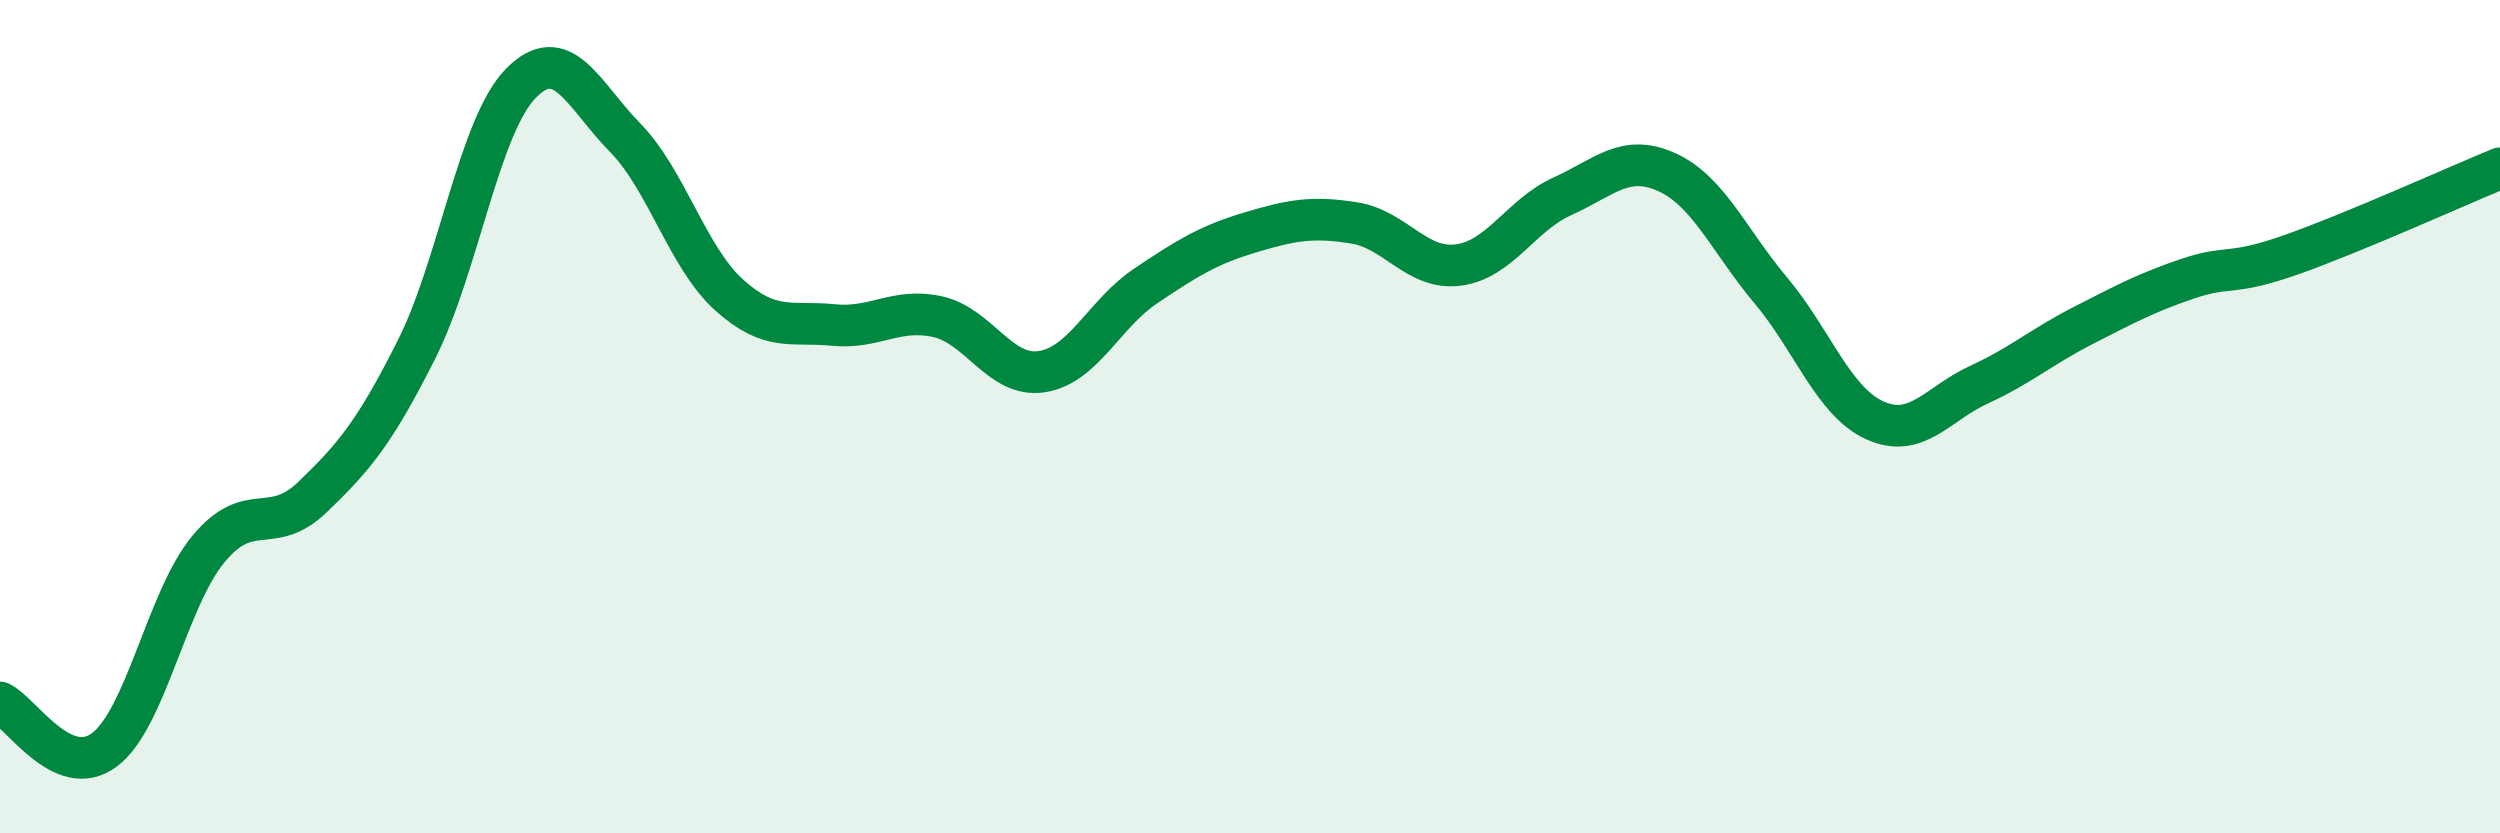
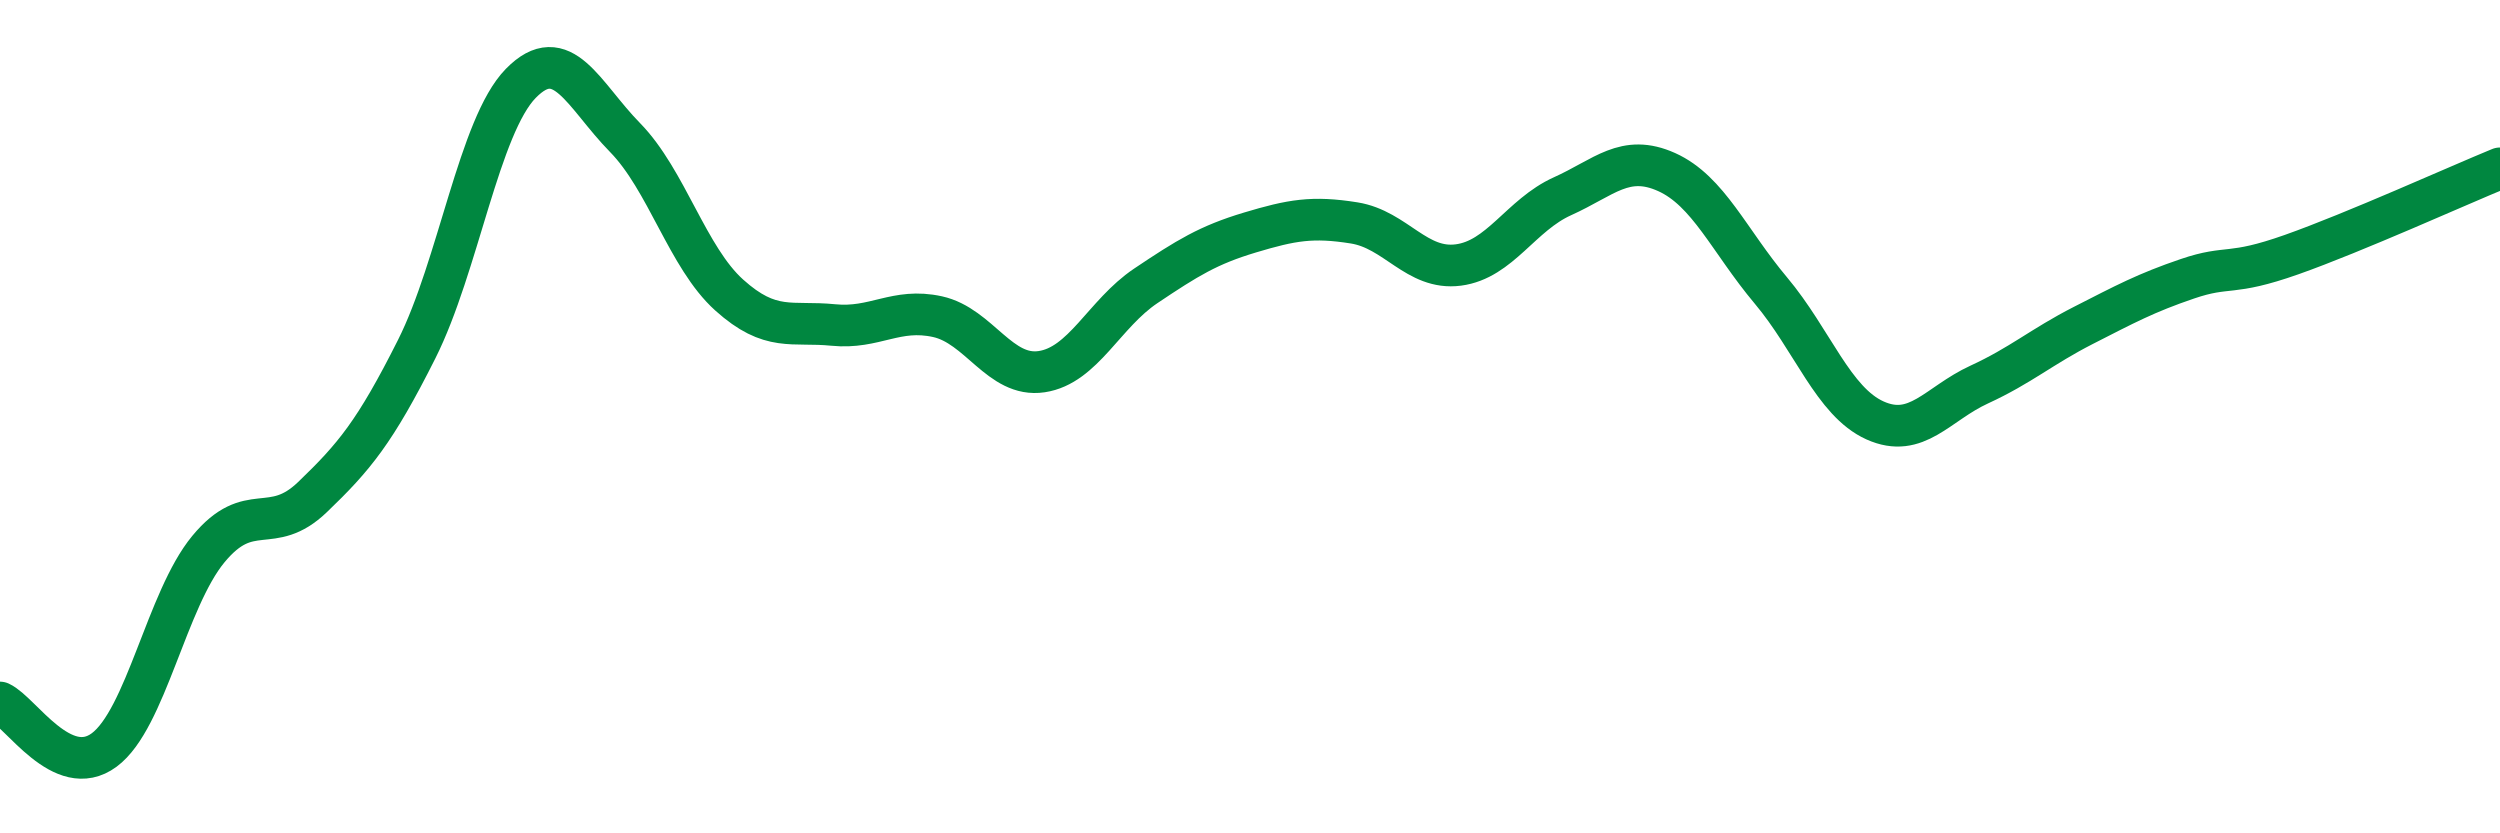
<svg xmlns="http://www.w3.org/2000/svg" width="60" height="20" viewBox="0 0 60 20">
-   <path d="M 0,16.86 C 0.5,17.09 1.5,18.74 2.5,18 C 3.5,17.26 4,14.39 5,13.18 C 6,11.97 6.5,12.89 7.5,11.93 C 8.5,10.97 9,10.37 10,8.38 C 11,6.39 11.5,3.02 12.5,2 C 13.5,0.98 14,2.28 15,3.3 C 16,4.32 16.5,6.18 17.5,7.08 C 18.5,7.98 19,7.7 20,7.8 C 21,7.9 21.5,7.38 22.5,7.6 C 23.5,7.82 24,9.07 25,8.92 C 26,8.77 26.5,7.53 27.5,6.86 C 28.5,6.19 29,5.88 30,5.58 C 31,5.28 31.5,5.19 32.5,5.35 C 33.5,5.51 34,6.49 35,6.36 C 36,6.23 36.5,5.16 37.5,4.71 C 38.5,4.26 39,3.68 40,4.13 C 41,4.58 41.5,5.78 42.5,6.97 C 43.5,8.16 44,9.64 45,10.09 C 46,10.54 46.5,9.69 47.5,9.23 C 48.5,8.77 49,8.32 50,7.81 C 51,7.3 51.5,7.03 52.5,6.69 C 53.5,6.35 53.5,6.64 55,6.11 C 56.5,5.58 59,4.45 60,4.04L60 20L0 20Z" fill="#008740" opacity="0.1" stroke-linecap="round" stroke-linejoin="round" />
  <path d="M 0,16.86 C 0.5,17.09 1.5,18.74 2.5,18 C 3.5,17.26 4,14.39 5,13.18 C 6,11.97 6.5,12.89 7.5,11.93 C 8.5,10.97 9,10.37 10,8.38 C 11,6.39 11.5,3.02 12.5,2 C 13.5,0.98 14,2.28 15,3.3 C 16,4.32 16.5,6.18 17.5,7.08 C 18.5,7.98 19,7.7 20,7.8 C 21,7.9 21.5,7.38 22.5,7.6 C 23.5,7.82 24,9.07 25,8.92 C 26,8.77 26.5,7.53 27.5,6.86 C 28.5,6.19 29,5.88 30,5.58 C 31,5.28 31.5,5.19 32.5,5.35 C 33.5,5.51 34,6.49 35,6.36 C 36,6.23 36.5,5.16 37.5,4.71 C 38.5,4.26 39,3.68 40,4.13 C 41,4.58 41.5,5.78 42.5,6.97 C 43.5,8.16 44,9.64 45,10.09 C 46,10.54 46.5,9.69 47.5,9.23 C 48.5,8.77 49,8.32 50,7.81 C 51,7.3 51.5,7.03 52.5,6.69 C 53.5,6.35 53.5,6.64 55,6.11 C 56.5,5.58 59,4.45 60,4.04" stroke="#008740" stroke-width="1" fill="none" stroke-linecap="round" stroke-linejoin="round" />
</svg>